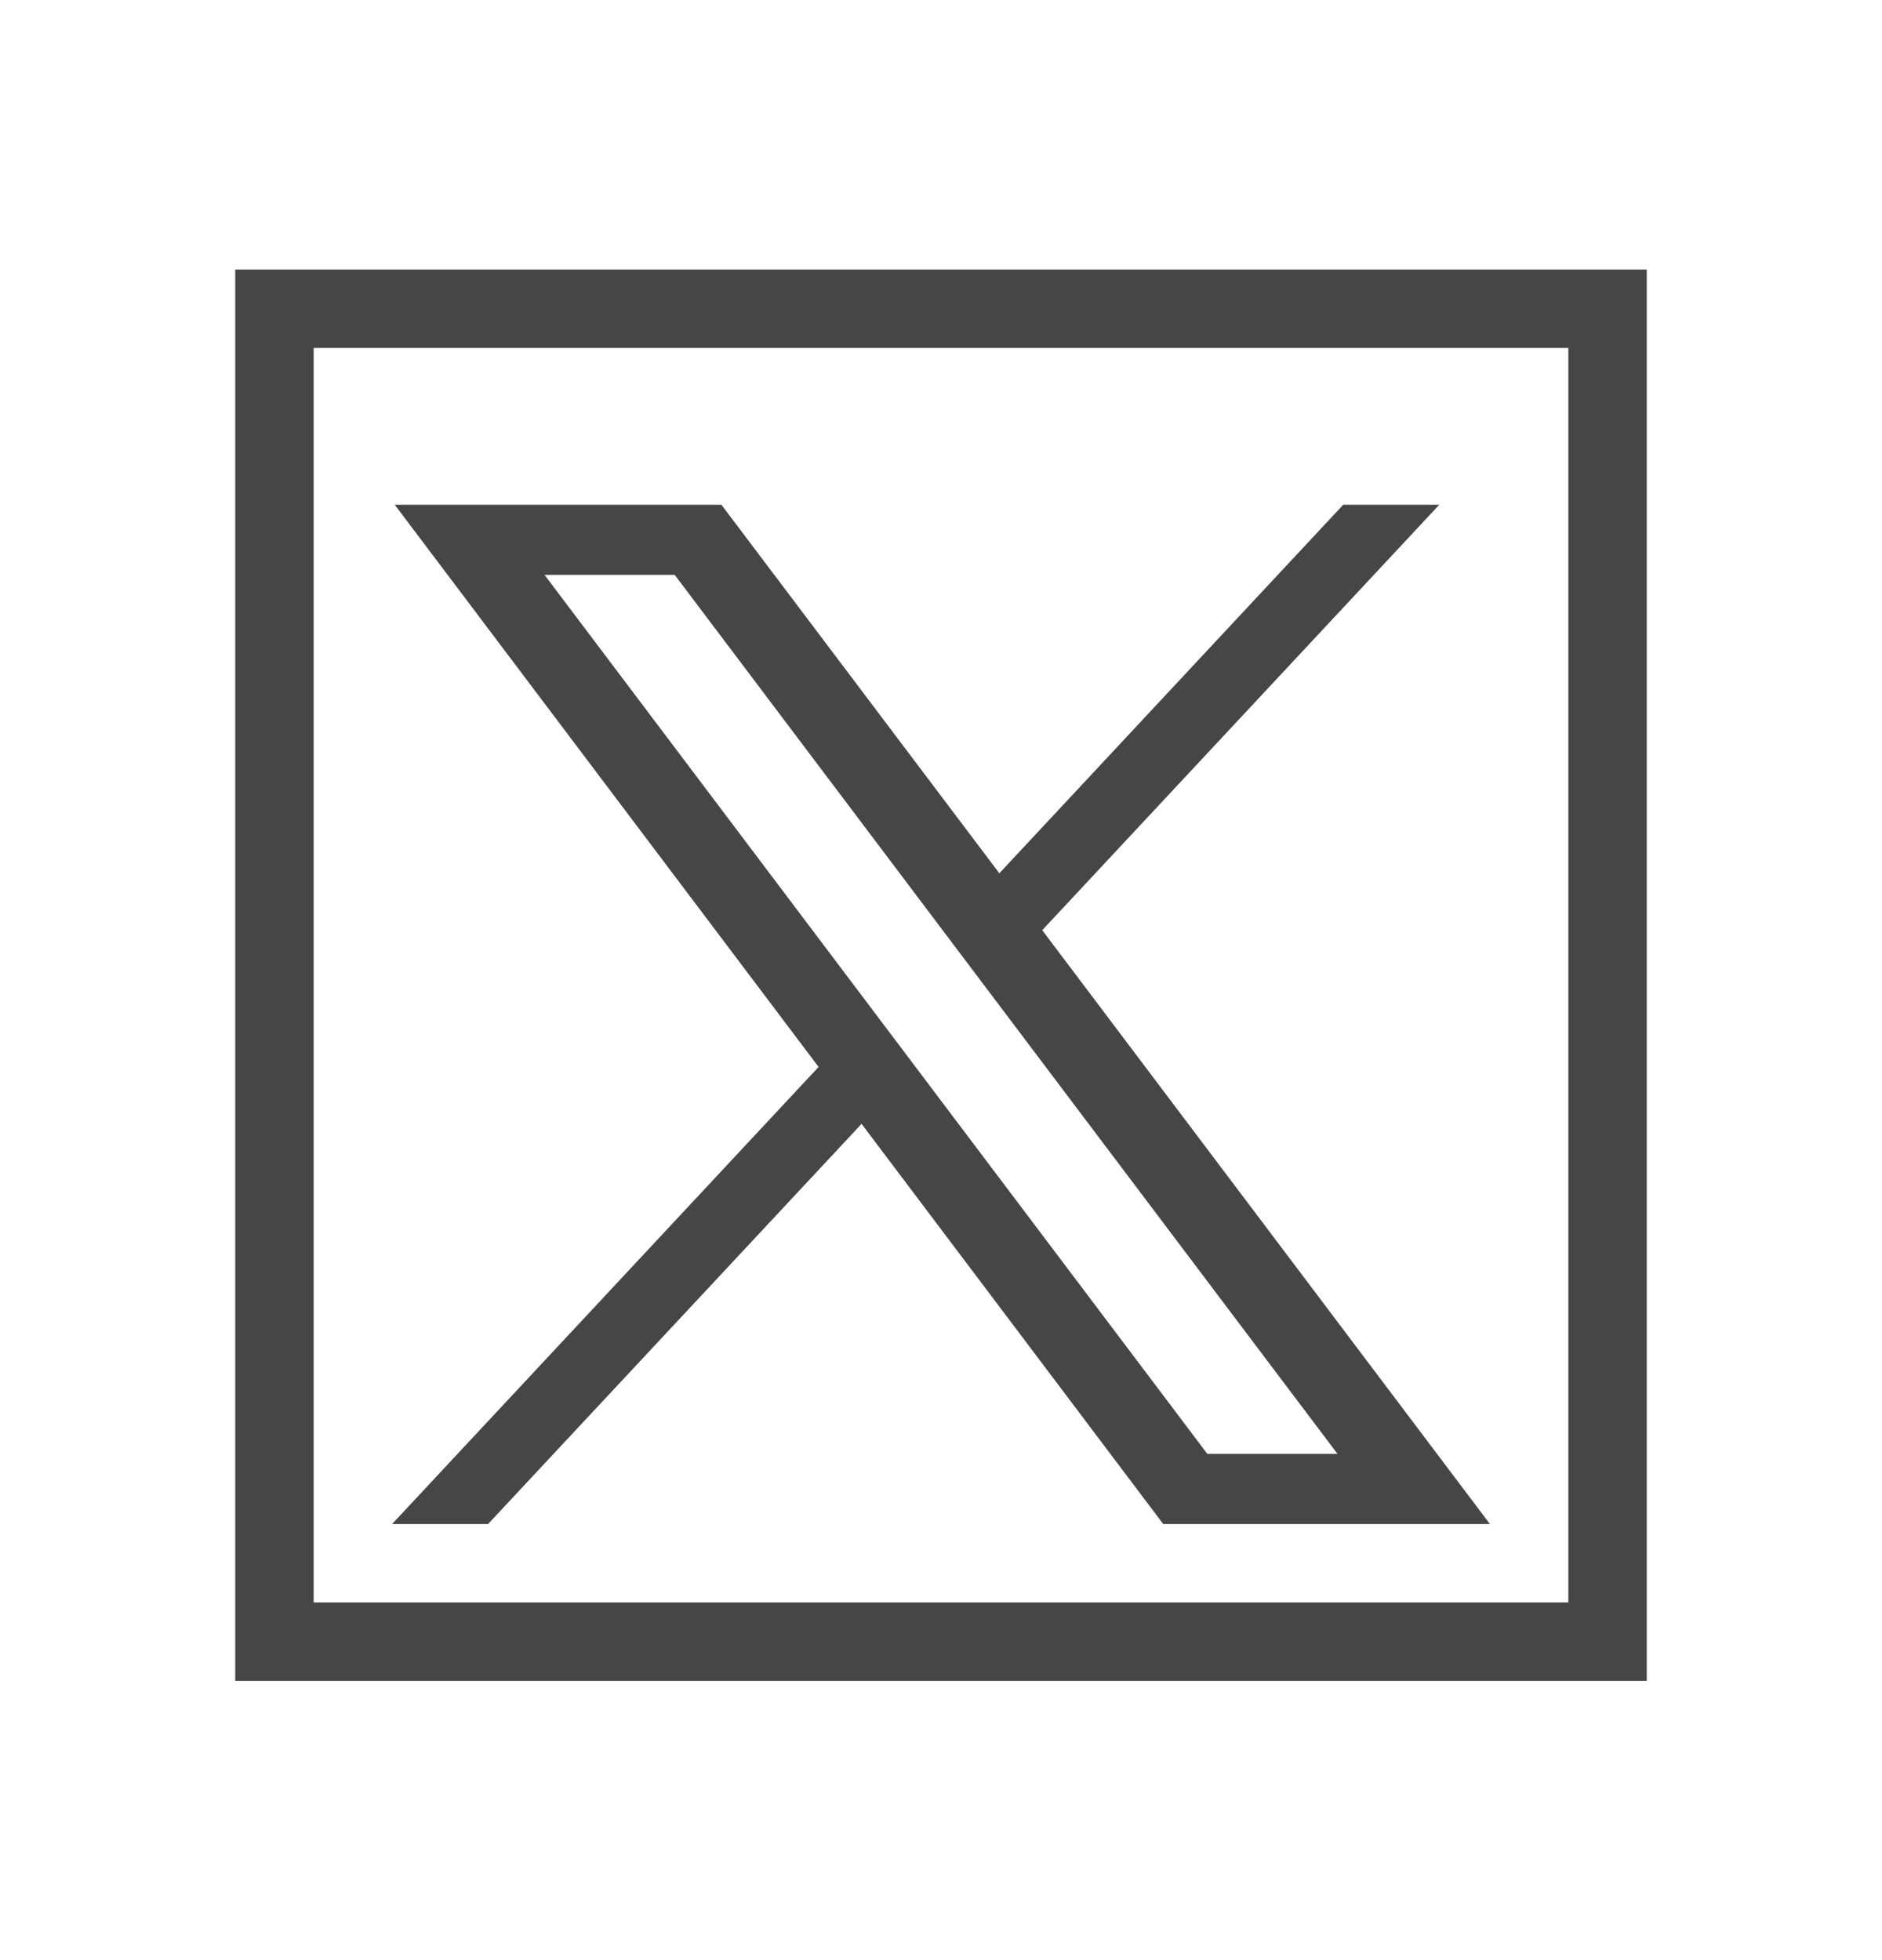
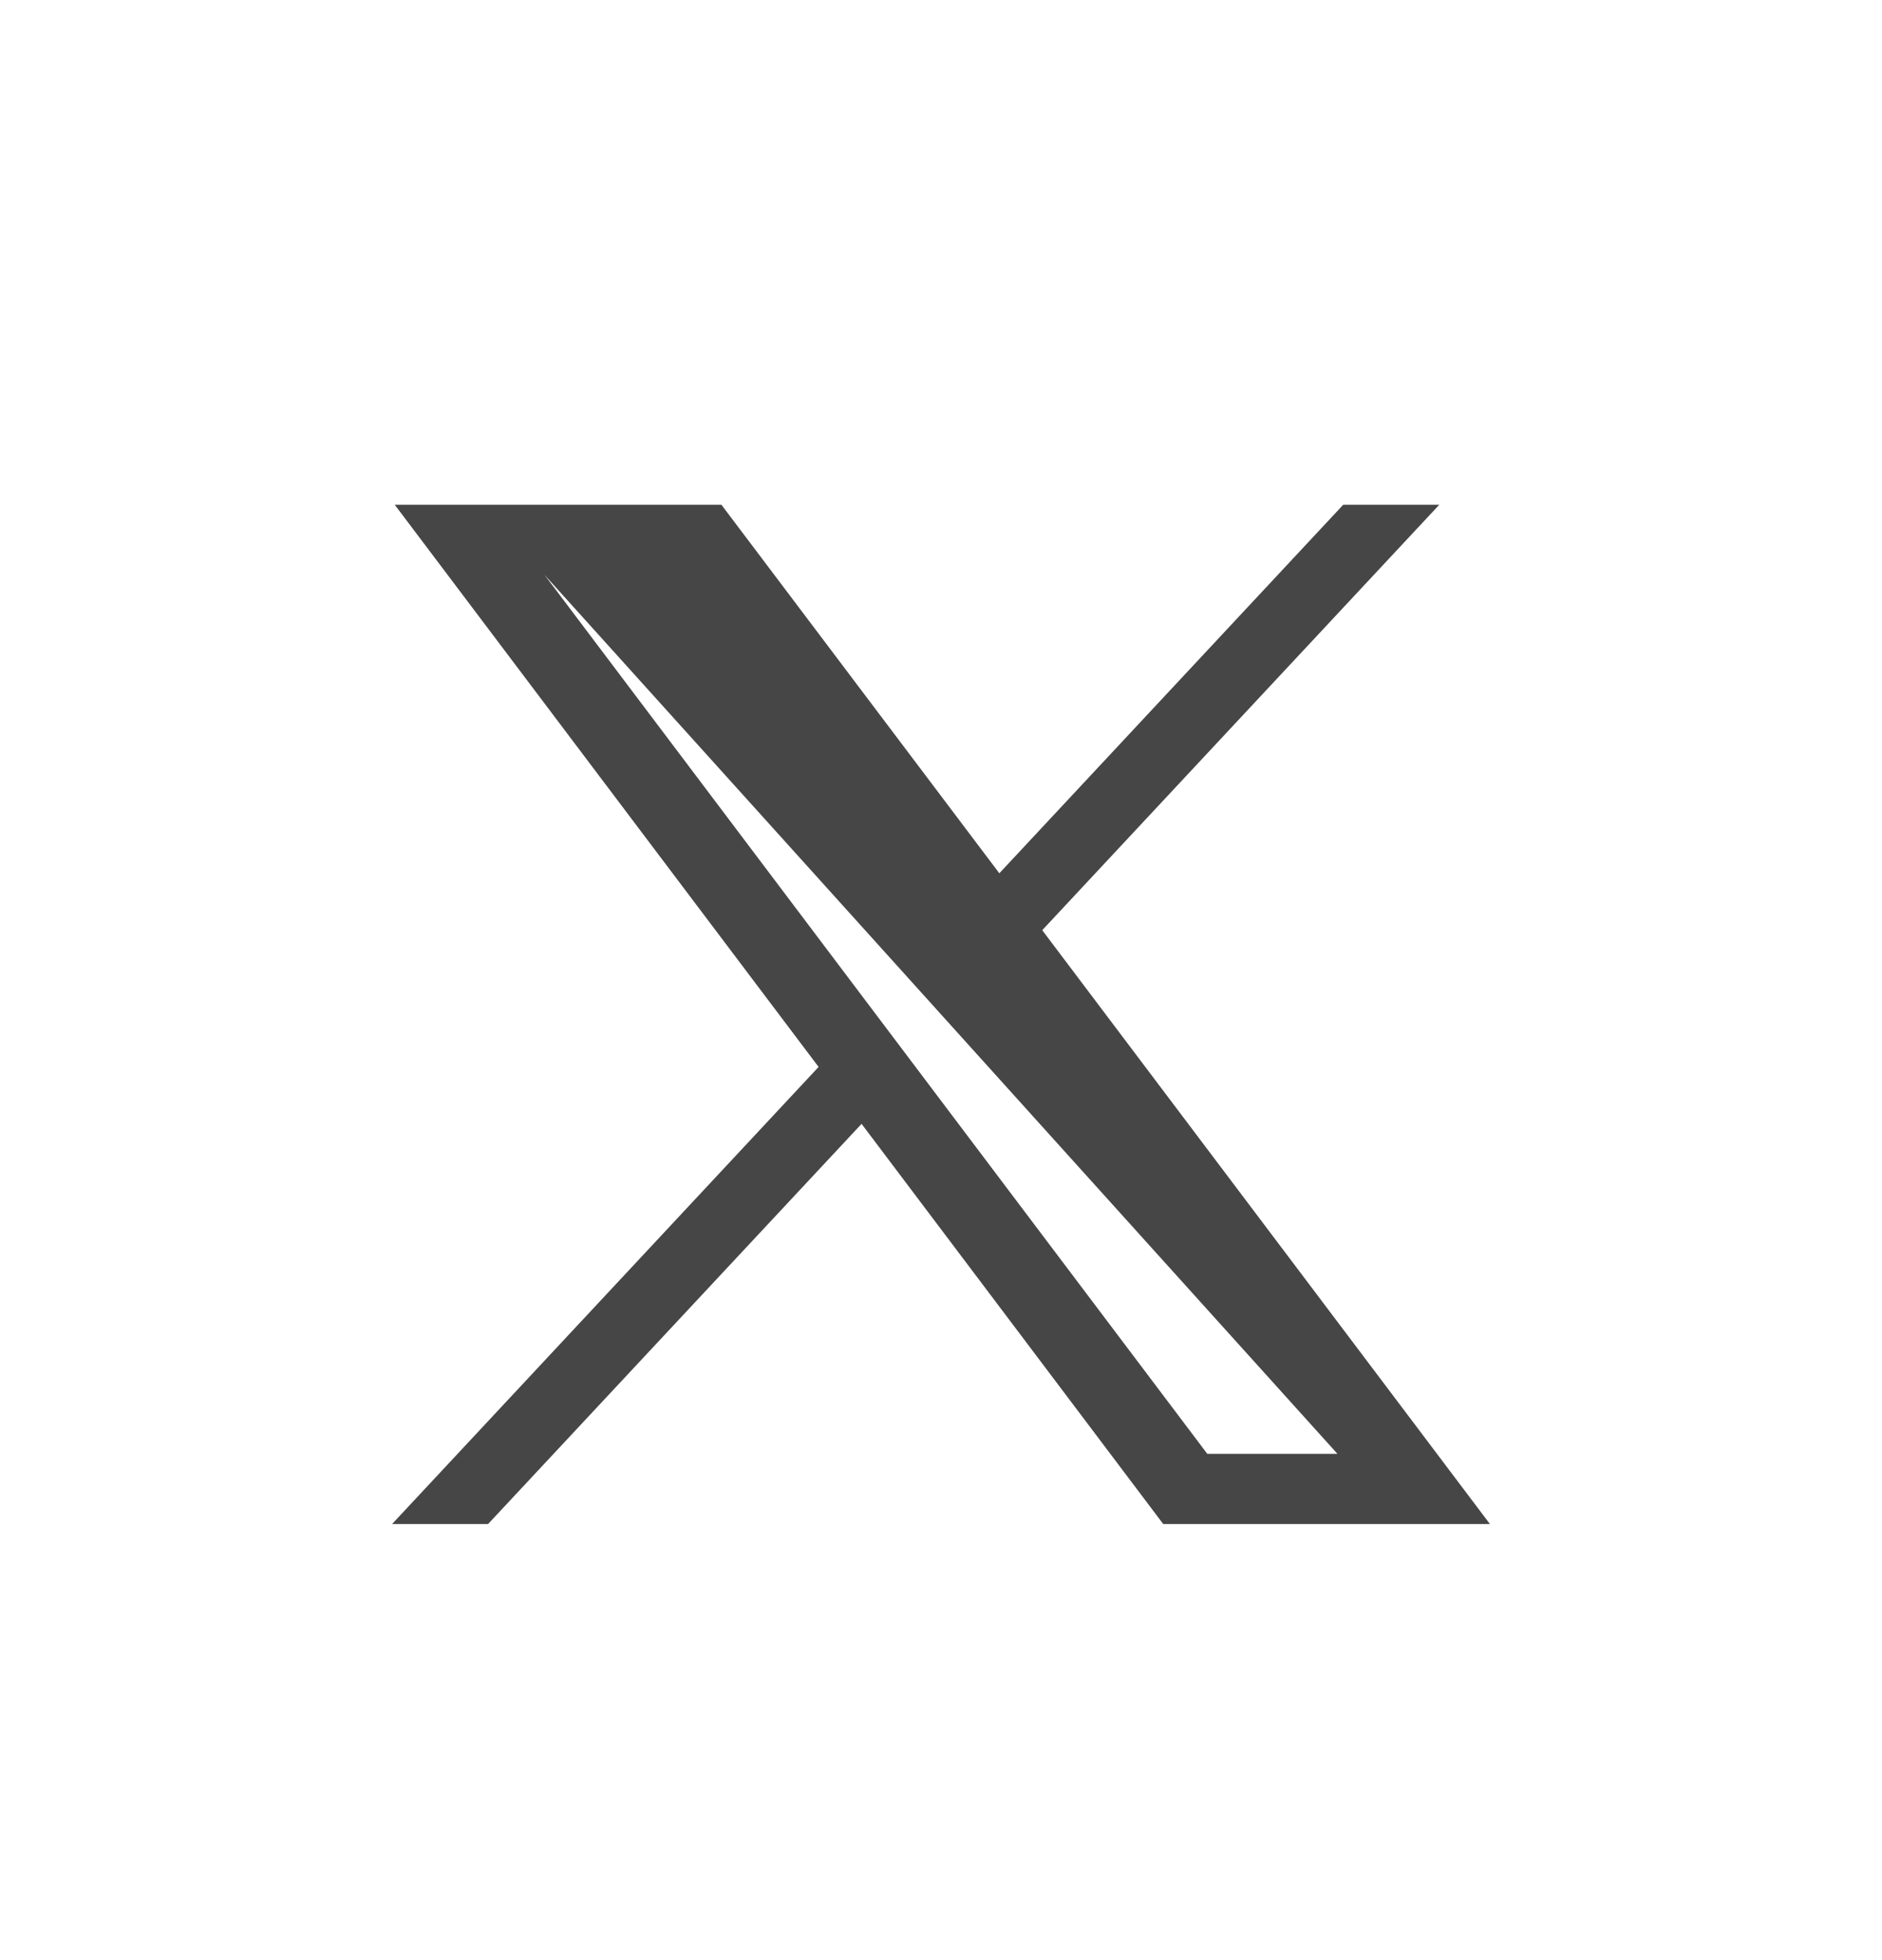
<svg xmlns="http://www.w3.org/2000/svg" width="24" height="25" viewBox="0 0 24 25" fill="none">
  <g id="Icon">
-     <rect id="Rectangle 1" x="3.5" y="3.938" width="17" height="17" stroke="#464646" />
-     <path id="Shape" d="M5.034 6.438L10.439 13.608L5 19.438H6.224L10.987 14.334L14.834 19.438H19L13.291 11.864L18.354 6.438H17.129L12.744 11.138L9.2 6.438H5.034H5.034ZM6.944 7.332H8.604L17.056 18.543H15.396L6.944 7.332Z" fill="#464646" />
+     <path id="Shape" d="M5.034 6.438L10.439 13.608L5 19.438H6.224L10.987 14.334L14.834 19.438H19L13.291 11.864L18.354 6.438H17.129L12.744 11.138L9.2 6.438H5.034H5.034ZM6.944 7.332L17.056 18.543H15.396L6.944 7.332Z" fill="#464646" />
  </g>
</svg>